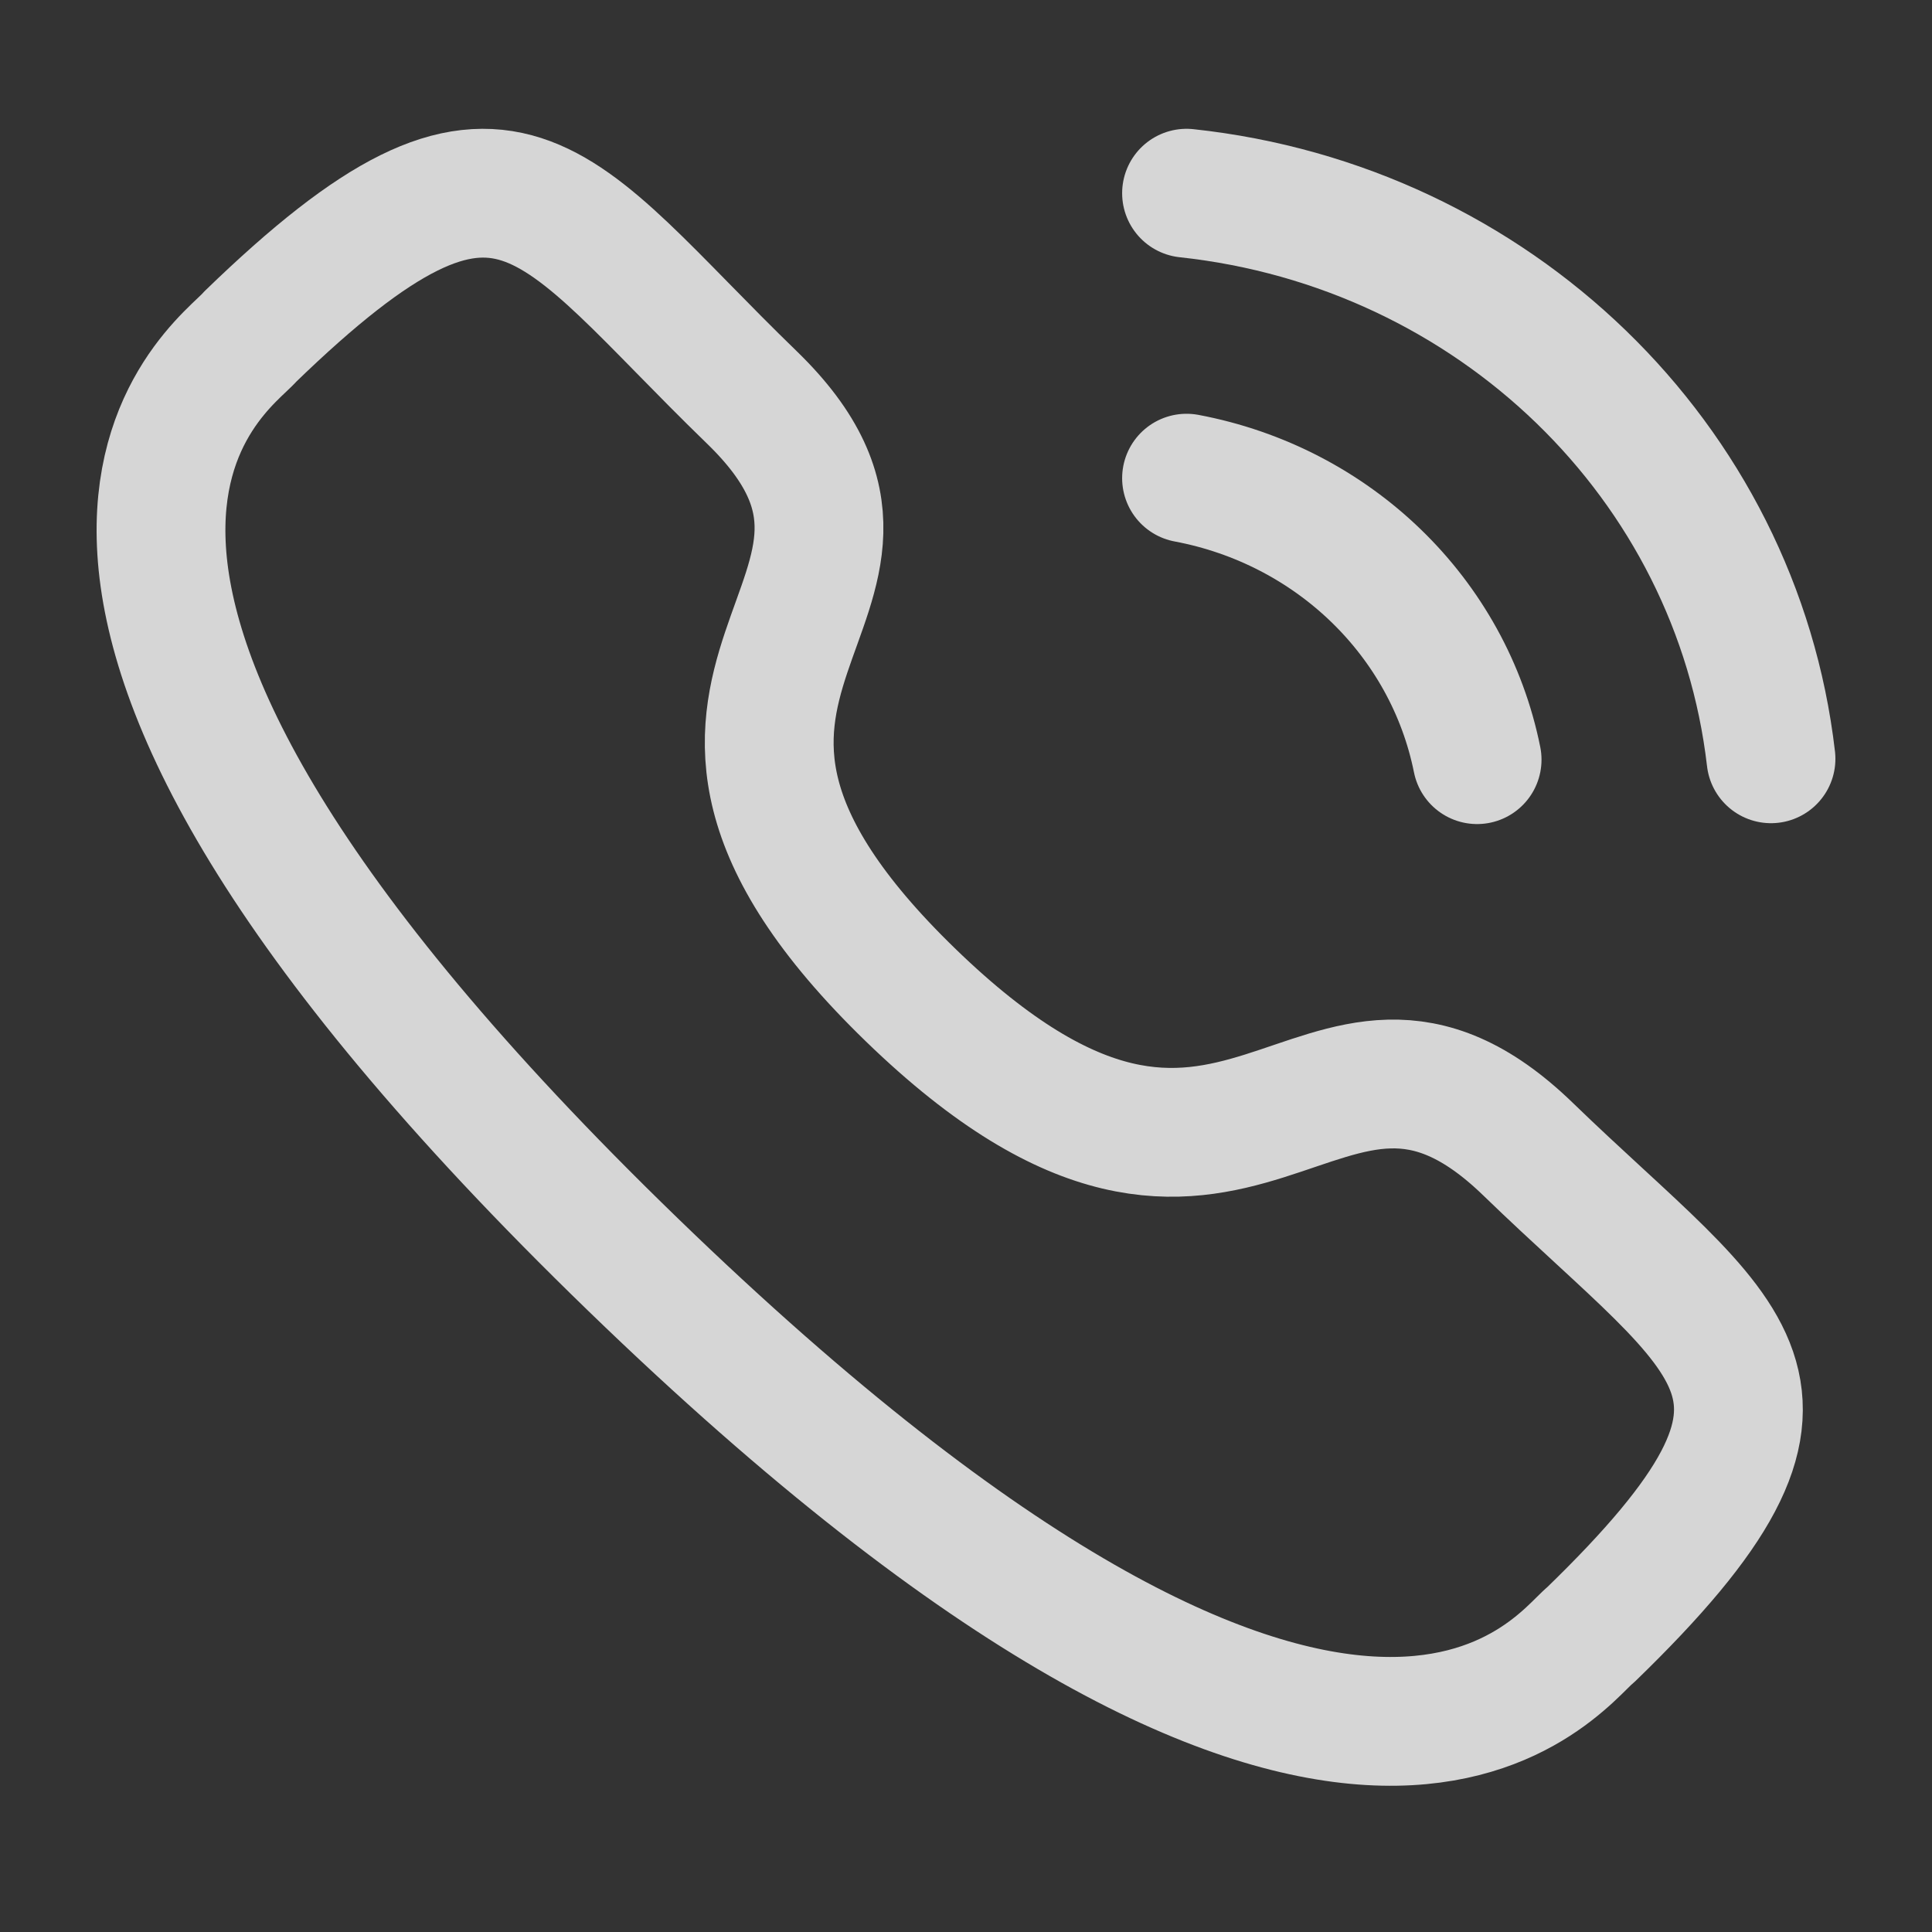
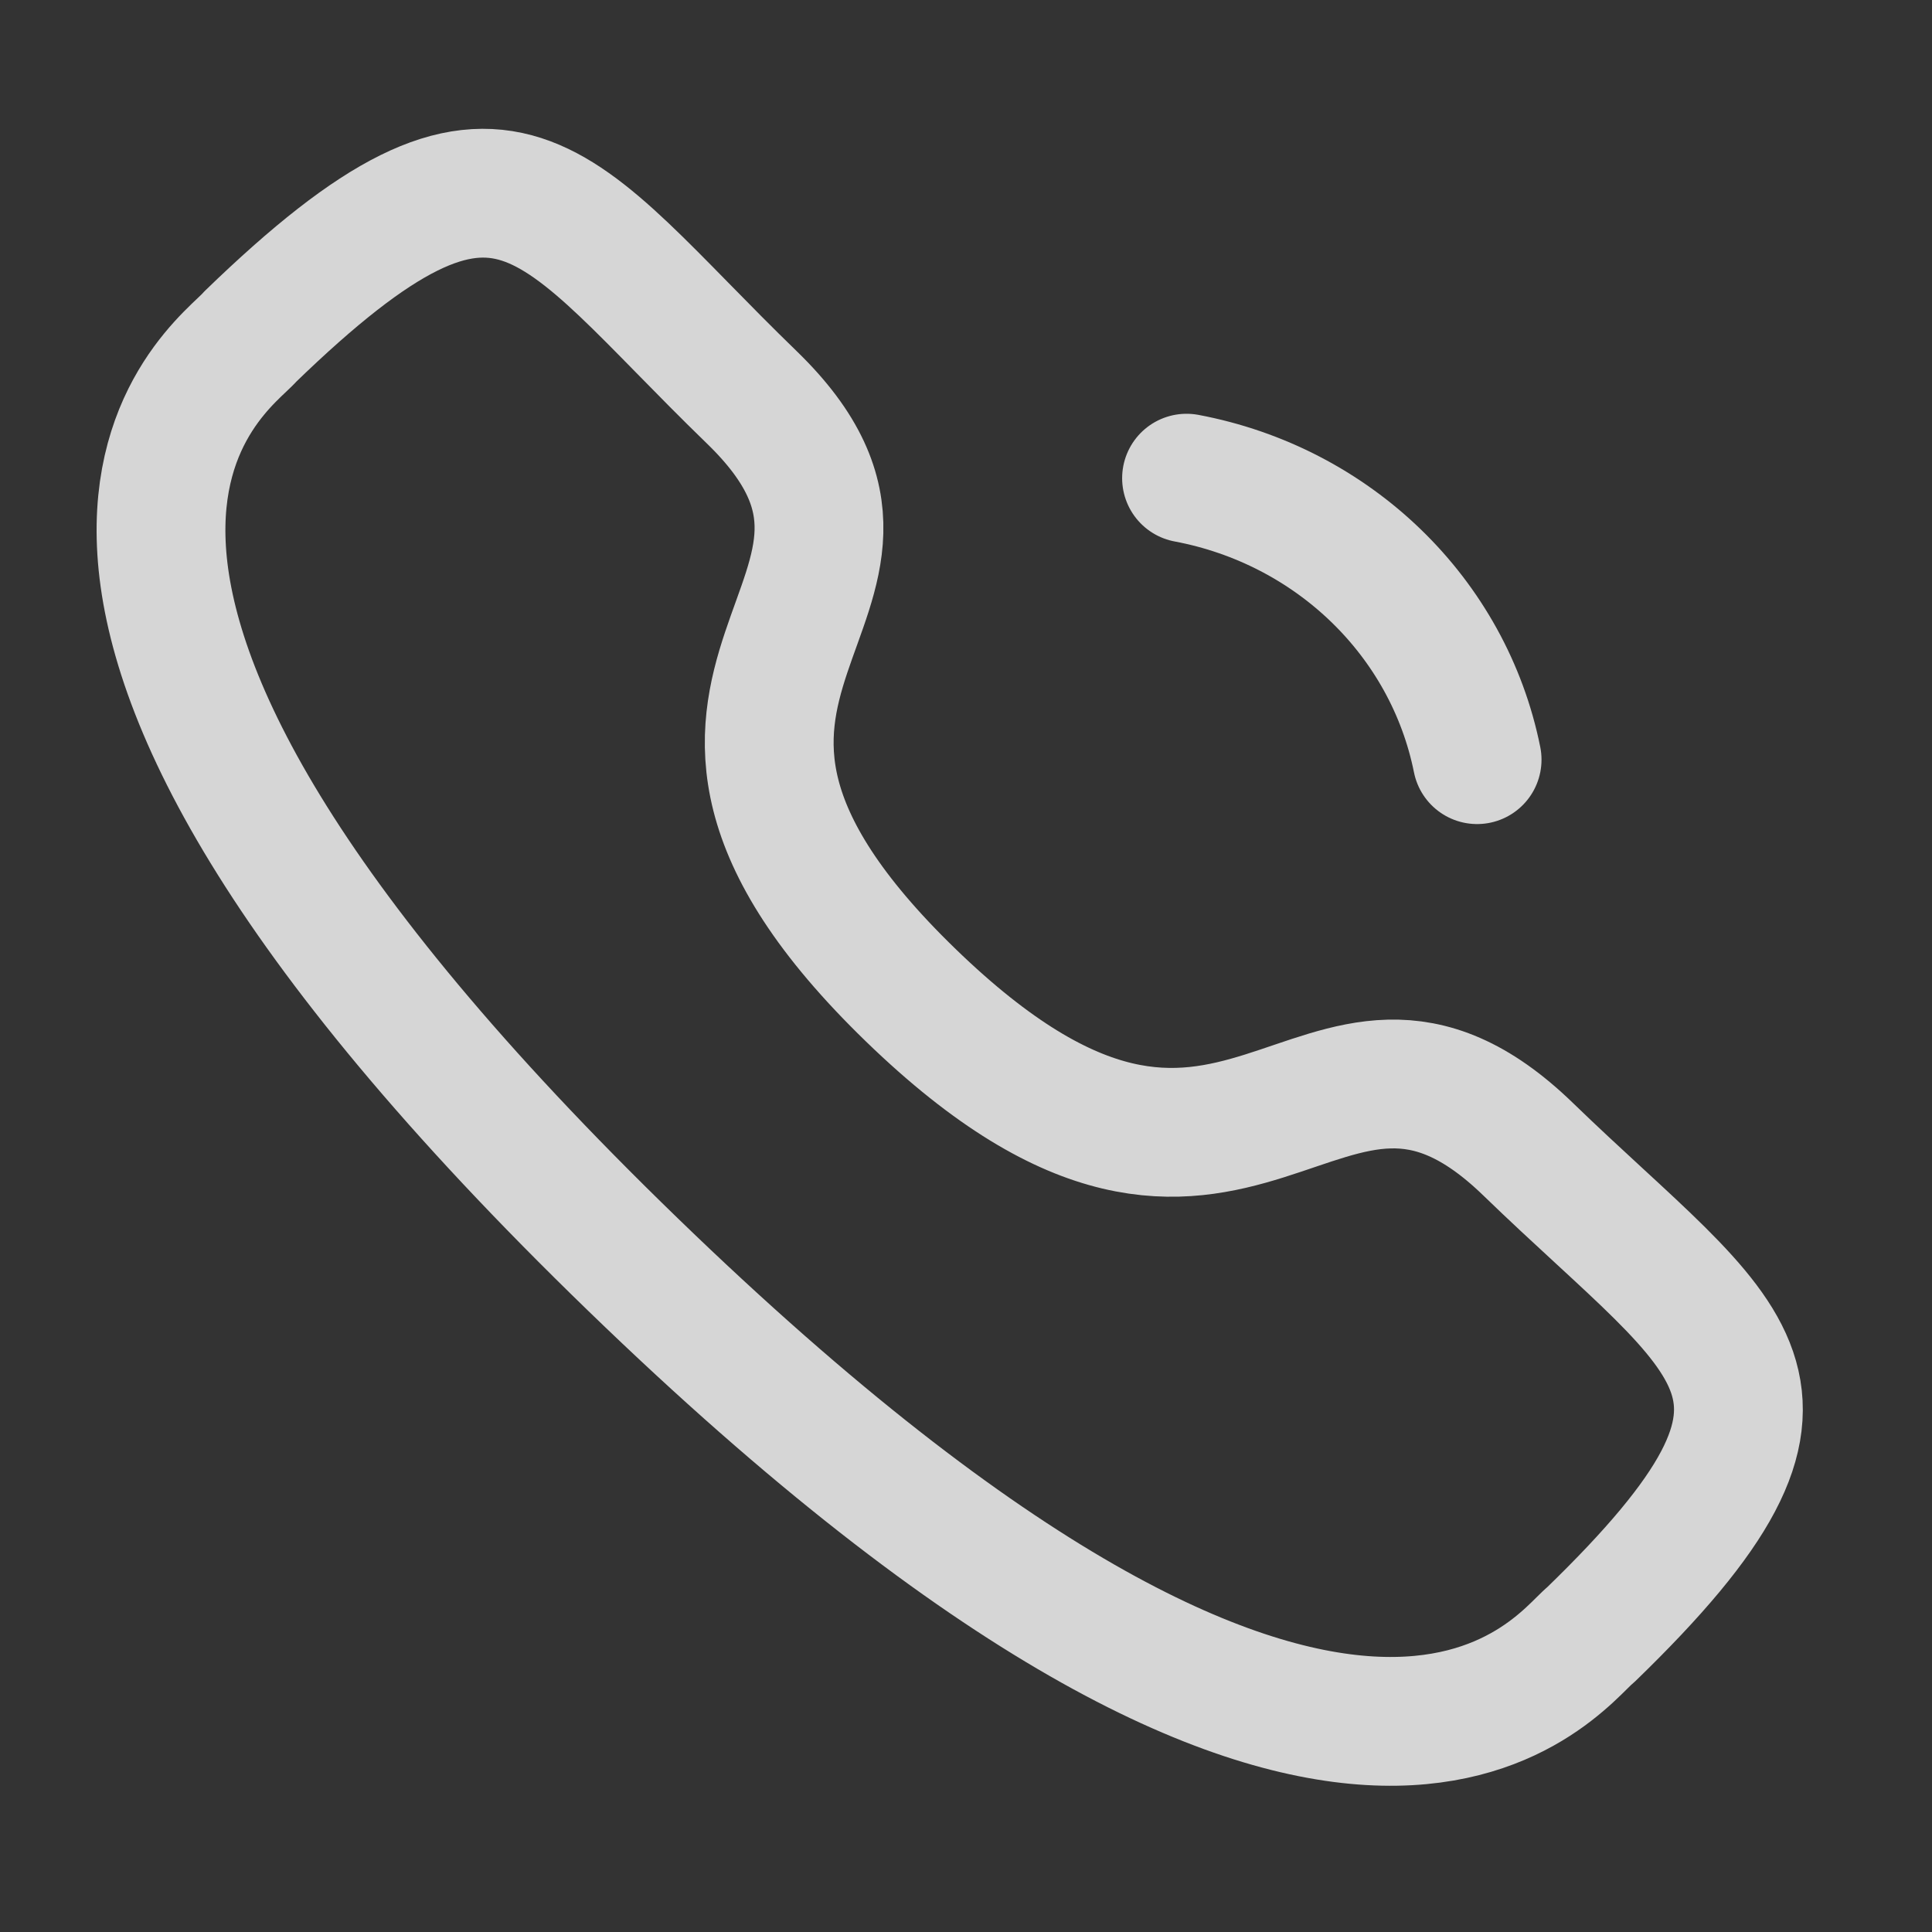
<svg xmlns="http://www.w3.org/2000/svg" width="60" height="60" viewBox="0 0 60 60" fill="none">
  <rect x="0" y="0" width="60" height="60" fill="#333333" stroke="none" />
  <g opacity="0.8">
-     <path d="M36.849 6C46.391 7.027 53.93 14.32 55 23.565" stroke="white" stroke-width="4" stroke-linecap="round" stroke-linejoin="round" />
    <path d="M36.849 14.85C41.415 15.709 44.984 19.169 45.873 23.592" stroke="white" stroke-width="4" stroke-linecap="round" stroke-linejoin="round" />
    <path fill-rule="evenodd" clip-rule="evenodd" d="M28.286 30.909C38.571 40.87 40.904 29.346 47.453 35.686C53.766 41.801 57.397 43.026 49.396 50.773C48.394 51.553 42.028 60.938 19.656 39.27C-2.718 17.6 6.964 11.426 7.769 10.456C15.787 2.688 17.033 6.223 23.346 12.338C29.892 18.68 18.001 20.948 28.286 30.909Z" stroke="white" stroke-width="4" stroke-linecap="round" stroke-linejoin="round" />
  </g>
</svg>